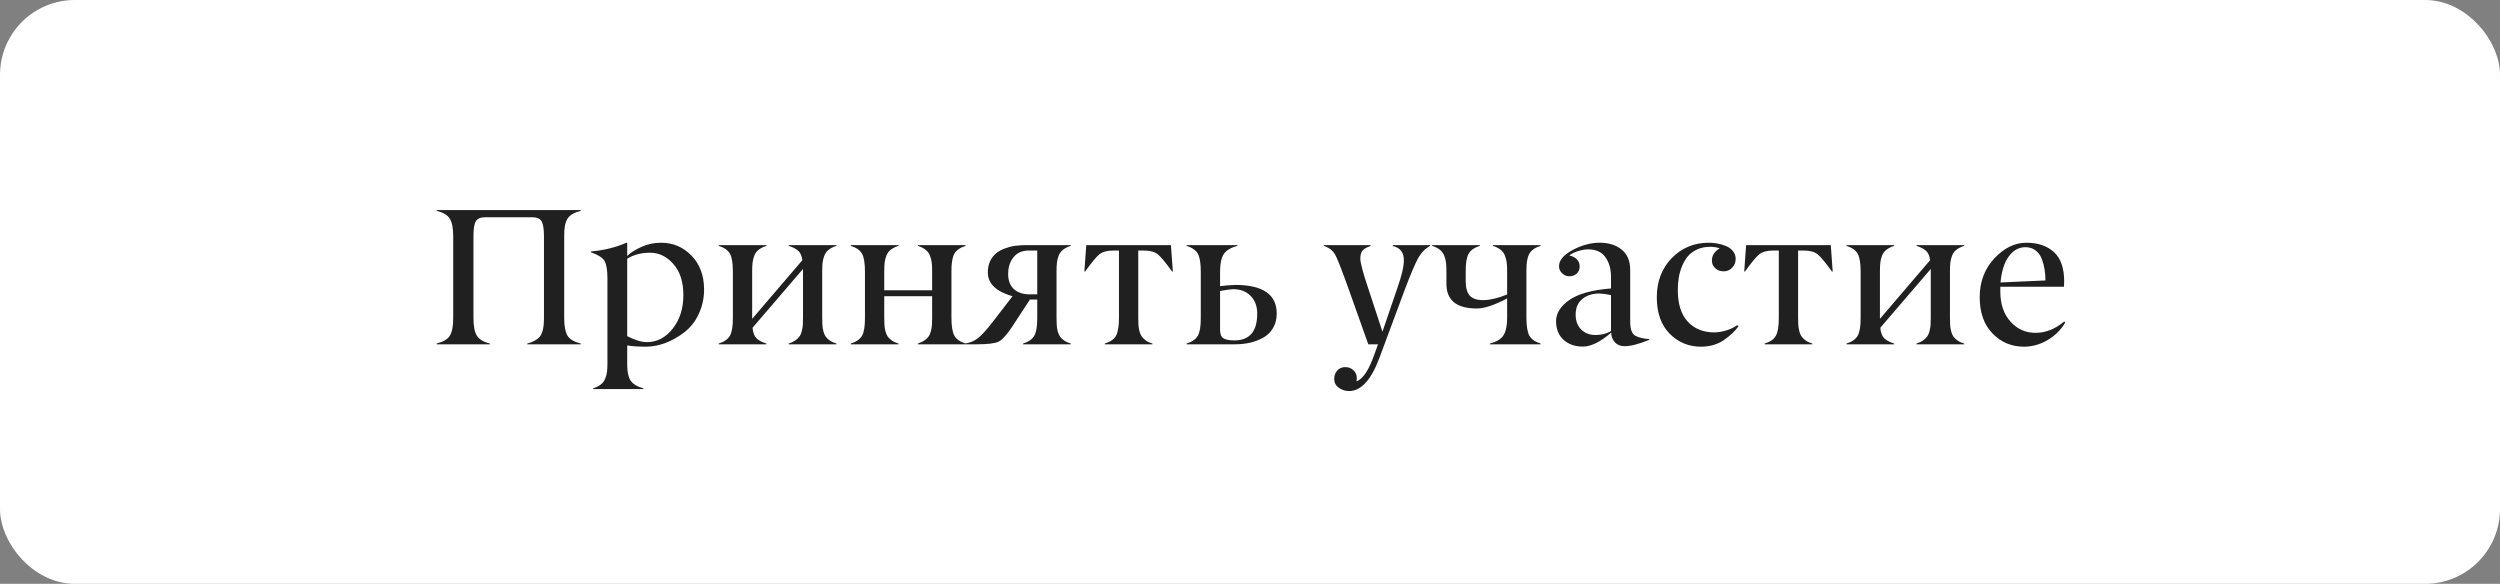
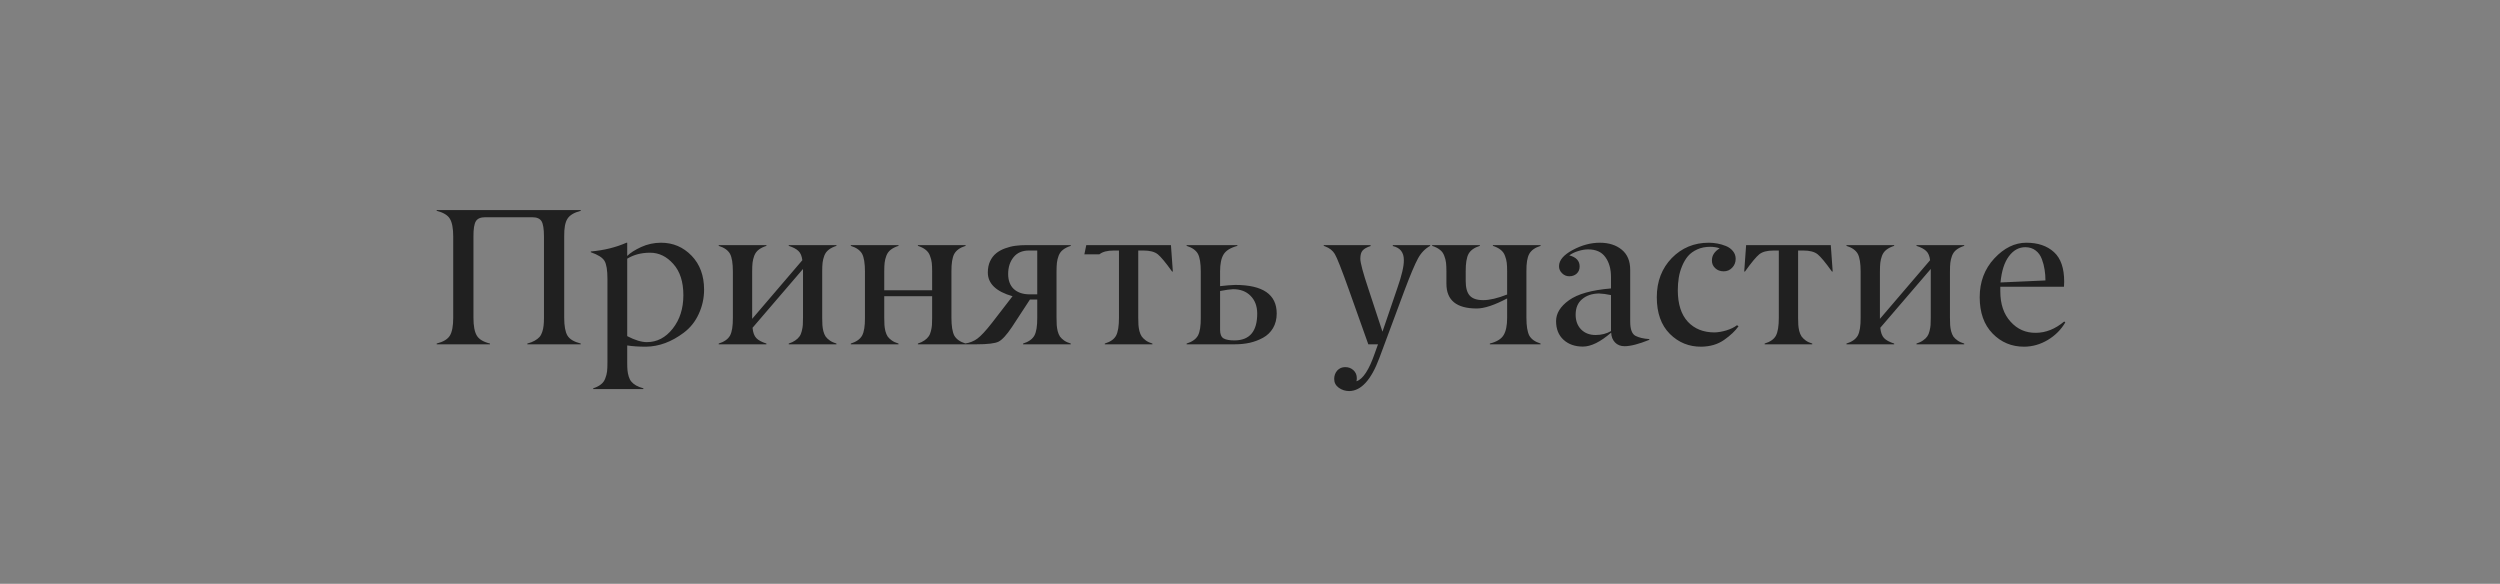
<svg xmlns="http://www.w3.org/2000/svg" width="167" height="39" viewBox="0 0 167 39" fill="none">
  <rect x="0" y="0" width="167" height="39" fill="#808080" stroke="none" />
-   <rect x="0.5" y="0.5" width="166" height="38" rx="4.5" fill="white" stroke="white" />
-   <path d="M38.794 22.949V23H35.226V22.949C35.421 22.898 35.584 22.835 35.715 22.759C35.85 22.683 35.958 22.6 36.039 22.511C36.119 22.418 36.18 22.304 36.223 22.169C36.269 22.029 36.299 21.889 36.312 21.75C36.328 21.61 36.337 21.436 36.337 21.229V15.795C36.337 15.296 36.282 14.955 36.172 14.773C36.062 14.6 35.861 14.513 35.569 14.513H32.395C32.099 14.513 31.896 14.602 31.786 14.78C31.676 14.966 31.623 15.305 31.627 15.795V21.229C31.627 21.771 31.701 22.166 31.849 22.416C31.993 22.662 32.287 22.839 32.731 22.949V23H29.17V22.949C29.615 22.835 29.909 22.657 30.053 22.416C30.201 22.171 30.275 21.775 30.275 21.229V15.795C30.275 15.254 30.201 14.86 30.053 14.615C29.909 14.373 29.615 14.196 29.17 14.082V14.031H38.794V14.082C38.353 14.196 38.057 14.373 37.905 14.615C37.752 14.852 37.681 15.245 37.689 15.795V21.229C37.689 21.775 37.761 22.171 37.905 22.416C38.049 22.657 38.345 22.835 38.794 22.949ZM43.211 22.854C43.889 22.854 44.464 22.553 44.938 21.953C45.412 21.352 45.649 20.607 45.649 19.718C45.649 18.825 45.425 18.129 44.976 17.63C44.532 17.131 44.016 16.881 43.427 16.881C42.839 16.881 42.329 17.014 41.898 17.281V22.454C42.41 22.721 42.847 22.854 43.211 22.854ZM42.977 25.939V25.99H39.625V25.939C39.837 25.871 40.008 25.785 40.139 25.679C40.275 25.577 40.372 25.444 40.431 25.279C40.495 25.118 40.535 24.961 40.552 24.809C40.569 24.661 40.577 24.466 40.577 24.225V18.62C40.577 18.045 40.512 17.647 40.38 17.427C40.249 17.207 39.944 17.014 39.466 16.849V16.798C40.342 16.722 41.136 16.527 41.847 16.214H41.898V17.097C42.105 16.889 42.416 16.69 42.831 16.5C43.245 16.31 43.69 16.214 44.164 16.214C44.959 16.214 45.636 16.502 46.195 17.078C46.753 17.653 47.033 18.411 47.033 19.35C47.033 19.917 46.914 20.457 46.677 20.969C46.444 21.481 46.11 21.9 45.674 22.226C44.858 22.839 44.016 23.15 43.148 23.159C42.657 23.159 42.24 23.131 41.898 23.076V24.225C41.898 24.433 41.904 24.604 41.916 24.739C41.929 24.875 41.957 25.012 41.999 25.152C42.041 25.291 42.101 25.406 42.177 25.495C42.253 25.588 42.357 25.672 42.488 25.748C42.623 25.825 42.786 25.888 42.977 25.939ZM55.875 22.949V23H52.688V22.949C52.862 22.894 53.008 22.824 53.127 22.74C53.249 22.655 53.342 22.566 53.406 22.473C53.474 22.38 53.524 22.262 53.558 22.118C53.596 21.97 53.62 21.834 53.628 21.711C53.636 21.584 53.641 21.424 53.641 21.229V17.966L50.27 21.895C50.3 22.209 50.382 22.437 50.518 22.581C50.653 22.725 50.879 22.848 51.197 22.949V23H48.01V22.949C48.378 22.835 48.63 22.657 48.766 22.416C48.897 22.175 48.96 21.779 48.956 21.229V18.138C48.956 17.592 48.893 17.198 48.766 16.957C48.63 16.716 48.378 16.538 48.01 16.424V16.373H51.197V16.424C50.985 16.491 50.812 16.578 50.676 16.684C50.545 16.786 50.448 16.919 50.384 17.084C50.325 17.245 50.287 17.401 50.27 17.554C50.253 17.702 50.245 17.896 50.245 18.138V21.299L53.596 17.382C53.562 17.103 53.476 16.898 53.336 16.767C53.196 16.631 52.98 16.517 52.688 16.424V16.373H55.875V16.424C55.663 16.491 55.49 16.578 55.355 16.684C55.223 16.786 55.126 16.919 55.062 17.084C55.003 17.245 54.965 17.401 54.948 17.554C54.931 17.702 54.923 17.896 54.923 18.138V21.229C54.923 21.424 54.927 21.584 54.936 21.711C54.944 21.834 54.965 21.97 54.999 22.118C55.037 22.262 55.088 22.382 55.151 22.48C55.219 22.573 55.312 22.662 55.431 22.746C55.553 22.831 55.702 22.898 55.875 22.949ZM64.501 22.949V23H61.315V22.949C61.488 22.894 61.634 22.824 61.753 22.74C61.876 22.655 61.969 22.566 62.032 22.473C62.1 22.38 62.151 22.262 62.185 22.118C62.223 21.97 62.246 21.834 62.254 21.711C62.263 21.584 62.267 21.424 62.267 21.229V19.788H59.068V21.229C59.068 21.424 59.072 21.584 59.081 21.711C59.089 21.834 59.11 21.97 59.144 22.118C59.182 22.262 59.233 22.382 59.296 22.48C59.364 22.573 59.457 22.662 59.576 22.746C59.698 22.831 59.846 22.898 60.02 22.949V23H56.834V22.949C57.202 22.835 57.453 22.657 57.589 22.416C57.72 22.175 57.783 21.779 57.779 21.229V18.138C57.779 17.592 57.716 17.198 57.589 16.957C57.453 16.716 57.202 16.538 56.834 16.424V16.373H60.02V16.424C59.808 16.491 59.635 16.578 59.499 16.684C59.368 16.786 59.271 16.919 59.208 17.084C59.148 17.245 59.11 17.401 59.093 17.554C59.076 17.702 59.068 17.896 59.068 18.138V19.388H62.267V18.138C62.267 17.896 62.259 17.702 62.242 17.554C62.225 17.401 62.185 17.245 62.121 17.084C62.062 16.919 61.965 16.786 61.829 16.684C61.698 16.578 61.526 16.491 61.315 16.424V16.373H64.501V16.424C64.133 16.538 63.882 16.716 63.746 16.957C63.615 17.198 63.551 17.592 63.556 18.138V21.229C63.556 21.771 63.619 22.166 63.746 22.416C63.882 22.657 64.133 22.835 64.501 22.949ZM68.729 19.661H69.288V16.735H68.729C68.289 16.735 67.948 16.883 67.707 17.179C67.466 17.475 67.345 17.85 67.345 18.303C67.345 18.73 67.468 19.062 67.713 19.299C67.963 19.532 68.302 19.653 68.729 19.661ZM71.528 22.949V23H68.342V22.949C68.71 22.835 68.962 22.657 69.097 22.416C69.228 22.175 69.292 21.779 69.288 21.229V20.01H68.799L67.599 21.845C67.244 22.374 66.945 22.7 66.704 22.822C66.467 22.941 65.972 23 65.219 23H64.457V22.949C64.774 22.903 65.052 22.793 65.289 22.619C65.53 22.441 65.853 22.092 66.26 21.572L67.637 19.788C66.537 19.475 65.987 18.946 65.987 18.201C65.987 17.913 66.038 17.662 66.139 17.446C66.245 17.226 66.38 17.05 66.545 16.919C66.71 16.784 66.909 16.674 67.142 16.589C67.375 16.504 67.606 16.447 67.834 16.418C68.067 16.388 68.314 16.373 68.577 16.373H71.528V16.424C71.317 16.491 71.143 16.578 71.008 16.684C70.877 16.786 70.779 16.919 70.716 17.084C70.657 17.245 70.618 17.401 70.602 17.554C70.585 17.702 70.576 17.896 70.576 18.138V21.229C70.576 21.424 70.58 21.584 70.589 21.711C70.597 21.834 70.618 21.97 70.652 22.118C70.69 22.262 70.741 22.382 70.805 22.48C70.872 22.573 70.966 22.662 71.084 22.746C71.207 22.831 71.355 22.898 71.528 22.949ZM76.981 22.949V23H73.801V22.949C74.177 22.835 74.429 22.657 74.556 22.416C74.683 22.175 74.747 21.779 74.747 21.229V16.735H74.397C73.966 16.735 73.646 16.82 73.439 16.989C73.227 17.162 72.91 17.545 72.487 18.138H72.436L72.563 16.373H78.219L78.346 18.138H78.295C77.872 17.545 77.554 17.162 77.343 16.989C77.135 16.82 76.816 16.735 76.384 16.735H76.035V21.229C76.035 21.419 76.039 21.578 76.048 21.705C76.056 21.828 76.078 21.963 76.111 22.111C76.149 22.255 76.2 22.376 76.264 22.473C76.331 22.566 76.424 22.657 76.543 22.746C76.662 22.831 76.808 22.898 76.981 22.949ZM82.478 23H79.266V22.949C79.634 22.835 79.886 22.657 80.022 22.416C80.153 22.175 80.216 21.779 80.212 21.229V18.138C80.212 17.592 80.148 17.198 80.022 16.957C79.886 16.716 79.634 16.538 79.266 16.424V16.373H82.656V16.424C82.199 16.547 81.892 16.737 81.735 16.995C81.579 17.249 81.501 17.63 81.501 18.138V19.115C81.881 19.069 82.22 19.041 82.516 19.033C84.361 19.033 85.284 19.67 85.284 20.943C85.284 21.316 85.201 21.642 85.036 21.921C84.871 22.196 84.649 22.41 84.37 22.562C84.095 22.714 83.798 22.826 83.481 22.898C83.168 22.966 82.834 23 82.478 23ZM81.501 19.439V22.035C81.501 22.323 81.579 22.513 81.735 22.606C81.896 22.695 82.135 22.74 82.453 22.74C83.481 22.74 83.991 22.133 83.982 20.918C83.974 20.431 83.824 20.044 83.532 19.756C83.244 19.464 82.857 19.318 82.37 19.318C82.163 19.327 81.873 19.367 81.501 19.439ZM88.426 16.424V16.373H91.555V16.436C91.301 16.517 91.124 16.616 91.022 16.735C90.92 16.849 90.87 17.033 90.87 17.287C90.87 17.549 91.047 18.214 91.403 19.28L92.349 22.156L93.339 19.255C93.639 18.4 93.785 17.772 93.777 17.37C93.777 16.858 93.531 16.547 93.04 16.436V16.373H95.535V16.424C95.197 16.61 94.926 16.889 94.723 17.262C94.511 17.651 94.209 18.368 93.815 19.414L92.139 23.92C91.593 25.38 90.922 26.115 90.127 26.123C89.869 26.123 89.636 26.049 89.429 25.901C89.226 25.753 89.124 25.556 89.124 25.311C89.124 25.095 89.192 24.909 89.327 24.752C89.467 24.6 89.644 24.523 89.86 24.523C90.076 24.523 90.258 24.591 90.406 24.727C90.559 24.866 90.635 25.044 90.635 25.26C90.635 25.349 90.626 25.419 90.609 25.469C91.045 25.334 91.456 24.705 91.841 23.584L92.05 23H91.403L90.127 19.414C89.628 18.013 89.306 17.196 89.162 16.963C89.022 16.735 88.811 16.568 88.527 16.462C88.506 16.458 88.472 16.445 88.426 16.424ZM102.911 22.949V23H99.522V22.949C99.983 22.831 100.29 22.642 100.442 22.384C100.598 22.126 100.677 21.741 100.677 21.229V19.934C99.83 20.383 99.153 20.607 98.645 20.607C97.296 20.607 96.621 20.057 96.621 18.956V18.138C96.621 17.896 96.612 17.702 96.595 17.554C96.578 17.401 96.538 17.245 96.475 17.084C96.415 16.919 96.318 16.786 96.183 16.684C96.051 16.578 95.88 16.491 95.668 16.424V16.373H98.855V16.424C98.487 16.538 98.235 16.716 98.1 16.957C97.968 17.198 97.905 17.592 97.909 18.138V18.773C97.909 19.225 98 19.551 98.182 19.75C98.368 19.953 98.671 20.053 99.09 20.048C99.509 20.048 100.038 19.924 100.677 19.674V18.138C100.677 17.896 100.668 17.702 100.651 17.554C100.634 17.401 100.594 17.245 100.531 17.084C100.472 16.919 100.374 16.786 100.239 16.684C100.108 16.578 99.936 16.491 99.725 16.424V16.373H102.911V16.424C102.543 16.538 102.291 16.716 102.156 16.957C102.02 17.198 101.957 17.592 101.965 18.138V21.229C101.965 21.771 102.029 22.166 102.156 22.416C102.291 22.657 102.543 22.835 102.911 22.949ZM107.615 22.118V19.712C107.314 19.648 107.046 19.613 106.809 19.604C106.347 19.613 105.973 19.739 105.685 19.985C105.397 20.226 105.253 20.571 105.253 21.02C105.253 21.426 105.374 21.754 105.615 22.003C105.861 22.253 106.184 22.378 106.586 22.378C106.972 22.378 107.314 22.291 107.615 22.118ZM103.946 21.451C103.946 20.931 104.234 20.465 104.809 20.055C105.393 19.636 106.328 19.373 107.615 19.268V18.512C107.615 17.966 107.49 17.522 107.24 17.179C106.995 16.832 106.61 16.659 106.085 16.659C105.878 16.659 105.655 16.697 105.418 16.773C105.181 16.845 104.985 16.94 104.828 17.059C105.289 17.177 105.52 17.425 105.52 17.801C105.52 17.996 105.454 18.155 105.323 18.277C105.192 18.396 105.027 18.455 104.828 18.455C104.638 18.455 104.475 18.385 104.339 18.246C104.204 18.11 104.138 17.954 104.143 17.776C104.143 17.387 104.445 17.029 105.05 16.703C105.655 16.377 106.261 16.214 106.866 16.214C107.467 16.214 107.955 16.369 108.332 16.678C108.709 16.987 108.897 17.435 108.897 18.023V21.477C108.897 21.993 109.015 22.312 109.252 22.435C109.481 22.553 109.788 22.625 110.173 22.651V22.702C109.47 22.985 108.92 23.127 108.522 23.127C108.256 23.127 108.042 23.042 107.881 22.873C107.721 22.704 107.636 22.486 107.627 22.219C106.908 22.841 106.278 23.152 105.736 23.152C105.207 23.152 104.775 23 104.441 22.695C104.111 22.391 103.946 21.976 103.946 21.451ZM113.651 23.159C112.826 23.167 112.124 22.881 111.544 22.302C110.964 21.722 110.674 20.905 110.674 19.852C110.674 18.798 111.009 17.926 111.677 17.236C112.346 16.555 113.169 16.214 114.146 16.214C114.333 16.214 114.521 16.231 114.711 16.265C114.902 16.299 115.092 16.354 115.283 16.43C115.477 16.506 115.636 16.621 115.759 16.773C115.882 16.921 115.943 17.095 115.943 17.294C115.943 17.522 115.865 17.719 115.708 17.884C115.556 18.045 115.367 18.125 115.143 18.125C114.915 18.125 114.726 18.055 114.578 17.916C114.426 17.776 114.352 17.602 114.356 17.395C114.356 17.065 114.529 16.796 114.876 16.589C114.69 16.521 114.477 16.487 114.235 16.487C113.918 16.487 113.632 16.544 113.378 16.659C113.125 16.773 112.917 16.923 112.756 17.109C112.6 17.296 112.469 17.518 112.363 17.776C112.257 18.03 112.183 18.29 112.141 18.557C112.098 18.823 112.077 19.105 112.077 19.401C112.081 20.315 112.304 21.011 112.744 21.489C113.188 21.967 113.787 22.206 114.54 22.206C114.79 22.198 115.054 22.151 115.333 22.067C115.617 21.978 115.85 21.864 116.032 21.724L116.133 21.794C115.917 22.103 115.596 22.408 115.168 22.708C114.75 23 114.244 23.15 113.651 23.159ZM121.059 22.949V23H117.879V22.949C118.256 22.835 118.507 22.657 118.634 22.416C118.761 22.175 118.825 21.779 118.825 21.229V16.735H118.476C118.044 16.735 117.724 16.82 117.517 16.989C117.306 17.162 116.988 17.545 116.565 18.138H116.514L116.641 16.373H122.297L122.424 18.138H122.373C121.95 17.545 121.632 17.162 121.421 16.989C121.214 16.82 120.894 16.735 120.462 16.735H120.113V21.229C120.113 21.419 120.118 21.578 120.126 21.705C120.134 21.828 120.156 21.963 120.189 22.111C120.228 22.255 120.278 22.376 120.342 22.473C120.41 22.566 120.503 22.657 120.621 22.746C120.74 22.831 120.886 22.898 121.059 22.949ZM131.209 22.949V23H128.022V22.949C128.196 22.894 128.342 22.824 128.46 22.74C128.583 22.655 128.676 22.566 128.74 22.473C128.807 22.38 128.858 22.262 128.892 22.118C128.93 21.97 128.953 21.834 128.962 21.711C128.97 21.584 128.975 21.424 128.975 21.229V17.966L125.604 21.895C125.634 22.209 125.716 22.437 125.852 22.581C125.987 22.725 126.213 22.848 126.531 22.949V23H123.344V22.949C123.712 22.835 123.964 22.657 124.1 22.416C124.231 22.175 124.294 21.779 124.29 21.229V18.138C124.29 17.592 124.227 17.198 124.1 16.957C123.964 16.716 123.712 16.538 123.344 16.424V16.373H126.531V16.424C126.319 16.491 126.146 16.578 126.01 16.684C125.879 16.786 125.782 16.919 125.718 17.084C125.659 17.245 125.621 17.401 125.604 17.554C125.587 17.702 125.579 17.896 125.579 18.138V21.299L128.93 17.382C128.896 17.103 128.81 16.898 128.67 16.767C128.53 16.631 128.314 16.517 128.022 16.424V16.373H131.209V16.424C130.997 16.491 130.824 16.578 130.688 16.684C130.557 16.786 130.46 16.919 130.396 17.084C130.337 17.245 130.299 17.401 130.282 17.554C130.265 17.702 130.257 17.896 130.257 18.138V21.229C130.257 21.424 130.261 21.584 130.27 21.711C130.278 21.834 130.299 21.97 130.333 22.118C130.371 22.262 130.422 22.382 130.485 22.48C130.553 22.573 130.646 22.662 130.765 22.746C130.887 22.831 131.035 22.898 131.209 22.949ZM135.291 16.513C134.859 16.513 134.493 16.716 134.192 17.122C133.892 17.524 133.706 18.106 133.634 18.868L136.636 18.734C136.636 18.48 136.617 18.239 136.579 18.011C136.545 17.778 136.484 17.543 136.395 17.306C136.306 17.065 136.167 16.872 135.976 16.729C135.79 16.585 135.561 16.513 135.291 16.513ZM133.101 22.276C132.529 21.688 132.244 20.88 132.244 19.852C132.244 18.828 132.569 17.964 133.221 17.262C133.873 16.564 134.586 16.214 135.36 16.214C136.135 16.214 136.75 16.424 137.208 16.843C137.665 17.262 137.891 17.924 137.887 18.83C137.887 18.91 137.882 19.018 137.874 19.153H133.621V19.464C133.621 20.315 133.85 20.99 134.307 21.489C134.759 21.993 135.32 22.24 135.989 22.232C136.653 22.232 137.286 21.98 137.887 21.477L137.963 21.534C137.684 22.016 137.294 22.408 136.795 22.708C136.3 23.004 135.775 23.154 135.221 23.159C134.383 23.163 133.676 22.869 133.101 22.276Z" fill="#202020" />
+   <path d="M38.794 22.949V23H35.226V22.949C35.421 22.898 35.584 22.835 35.715 22.759C35.85 22.683 35.958 22.6 36.039 22.511C36.119 22.418 36.18 22.304 36.223 22.169C36.269 22.029 36.299 21.889 36.312 21.75C36.328 21.61 36.337 21.436 36.337 21.229V15.795C36.337 15.296 36.282 14.955 36.172 14.773C36.062 14.6 35.861 14.513 35.569 14.513H32.395C32.099 14.513 31.896 14.602 31.786 14.78C31.676 14.966 31.623 15.305 31.627 15.795V21.229C31.627 21.771 31.701 22.166 31.849 22.416C31.993 22.662 32.287 22.839 32.731 22.949V23H29.17V22.949C29.615 22.835 29.909 22.657 30.053 22.416C30.201 22.171 30.275 21.775 30.275 21.229V15.795C30.275 15.254 30.201 14.86 30.053 14.615C29.909 14.373 29.615 14.196 29.17 14.082V14.031H38.794V14.082C38.353 14.196 38.057 14.373 37.905 14.615C37.752 14.852 37.681 15.245 37.689 15.795V21.229C37.689 21.775 37.761 22.171 37.905 22.416C38.049 22.657 38.345 22.835 38.794 22.949ZM43.211 22.854C43.889 22.854 44.464 22.553 44.938 21.953C45.412 21.352 45.649 20.607 45.649 19.718C45.649 18.825 45.425 18.129 44.976 17.63C44.532 17.131 44.016 16.881 43.427 16.881C42.839 16.881 42.329 17.014 41.898 17.281V22.454C42.41 22.721 42.847 22.854 43.211 22.854ZM42.977 25.939V25.99H39.625V25.939C39.837 25.871 40.008 25.785 40.139 25.679C40.275 25.577 40.372 25.444 40.431 25.279C40.495 25.118 40.535 24.961 40.552 24.809C40.569 24.661 40.577 24.466 40.577 24.225V18.62C40.577 18.045 40.512 17.647 40.38 17.427C40.249 17.207 39.944 17.014 39.466 16.849V16.798C40.342 16.722 41.136 16.527 41.847 16.214H41.898V17.097C42.105 16.889 42.416 16.69 42.831 16.5C43.245 16.31 43.69 16.214 44.164 16.214C44.959 16.214 45.636 16.502 46.195 17.078C46.753 17.653 47.033 18.411 47.033 19.35C47.033 19.917 46.914 20.457 46.677 20.969C46.444 21.481 46.11 21.9 45.674 22.226C44.858 22.839 44.016 23.15 43.148 23.159C42.657 23.159 42.24 23.131 41.898 23.076V24.225C41.898 24.433 41.904 24.604 41.916 24.739C41.929 24.875 41.957 25.012 41.999 25.152C42.041 25.291 42.101 25.406 42.177 25.495C42.253 25.588 42.357 25.672 42.488 25.748C42.623 25.825 42.786 25.888 42.977 25.939ZM55.875 22.949V23H52.688V22.949C52.862 22.894 53.008 22.824 53.127 22.74C53.249 22.655 53.342 22.566 53.406 22.473C53.474 22.38 53.524 22.262 53.558 22.118C53.596 21.97 53.62 21.834 53.628 21.711C53.636 21.584 53.641 21.424 53.641 21.229V17.966L50.27 21.895C50.3 22.209 50.382 22.437 50.518 22.581C50.653 22.725 50.879 22.848 51.197 22.949V23H48.01V22.949C48.378 22.835 48.63 22.657 48.766 22.416C48.897 22.175 48.96 21.779 48.956 21.229V18.138C48.956 17.592 48.893 17.198 48.766 16.957C48.63 16.716 48.378 16.538 48.01 16.424V16.373H51.197V16.424C50.985 16.491 50.812 16.578 50.676 16.684C50.545 16.786 50.448 16.919 50.384 17.084C50.325 17.245 50.287 17.401 50.27 17.554C50.253 17.702 50.245 17.896 50.245 18.138V21.299L53.596 17.382C53.562 17.103 53.476 16.898 53.336 16.767C53.196 16.631 52.98 16.517 52.688 16.424V16.373H55.875V16.424C55.663 16.491 55.49 16.578 55.355 16.684C55.223 16.786 55.126 16.919 55.062 17.084C55.003 17.245 54.965 17.401 54.948 17.554C54.931 17.702 54.923 17.896 54.923 18.138V21.229C54.923 21.424 54.927 21.584 54.936 21.711C54.944 21.834 54.965 21.97 54.999 22.118C55.037 22.262 55.088 22.382 55.151 22.48C55.219 22.573 55.312 22.662 55.431 22.746C55.553 22.831 55.702 22.898 55.875 22.949ZM64.501 22.949V23H61.315V22.949C61.488 22.894 61.634 22.824 61.753 22.74C61.876 22.655 61.969 22.566 62.032 22.473C62.1 22.38 62.151 22.262 62.185 22.118C62.223 21.97 62.246 21.834 62.254 21.711C62.263 21.584 62.267 21.424 62.267 21.229V19.788H59.068V21.229C59.068 21.424 59.072 21.584 59.081 21.711C59.089 21.834 59.11 21.97 59.144 22.118C59.182 22.262 59.233 22.382 59.296 22.48C59.364 22.573 59.457 22.662 59.576 22.746C59.698 22.831 59.846 22.898 60.02 22.949V23H56.834V22.949C57.202 22.835 57.453 22.657 57.589 22.416C57.72 22.175 57.783 21.779 57.779 21.229V18.138C57.779 17.592 57.716 17.198 57.589 16.957C57.453 16.716 57.202 16.538 56.834 16.424V16.373H60.02V16.424C59.808 16.491 59.635 16.578 59.499 16.684C59.368 16.786 59.271 16.919 59.208 17.084C59.148 17.245 59.11 17.401 59.093 17.554C59.076 17.702 59.068 17.896 59.068 18.138V19.388H62.267V18.138C62.267 17.896 62.259 17.702 62.242 17.554C62.225 17.401 62.185 17.245 62.121 17.084C62.062 16.919 61.965 16.786 61.829 16.684C61.698 16.578 61.526 16.491 61.315 16.424V16.373H64.501V16.424C64.133 16.538 63.882 16.716 63.746 16.957C63.615 17.198 63.551 17.592 63.556 18.138V21.229C63.556 21.771 63.619 22.166 63.746 22.416C63.882 22.657 64.133 22.835 64.501 22.949ZM68.729 19.661H69.288V16.735H68.729C68.289 16.735 67.948 16.883 67.707 17.179C67.466 17.475 67.345 17.85 67.345 18.303C67.345 18.73 67.468 19.062 67.713 19.299C67.963 19.532 68.302 19.653 68.729 19.661ZM71.528 22.949V23H68.342V22.949C68.71 22.835 68.962 22.657 69.097 22.416C69.228 22.175 69.292 21.779 69.288 21.229V20.01H68.799L67.599 21.845C67.244 22.374 66.945 22.7 66.704 22.822C66.467 22.941 65.972 23 65.219 23H64.457V22.949C64.774 22.903 65.052 22.793 65.289 22.619C65.53 22.441 65.853 22.092 66.26 21.572L67.637 19.788C66.537 19.475 65.987 18.946 65.987 18.201C65.987 17.913 66.038 17.662 66.139 17.446C66.245 17.226 66.38 17.05 66.545 16.919C66.71 16.784 66.909 16.674 67.142 16.589C67.375 16.504 67.606 16.447 67.834 16.418C68.067 16.388 68.314 16.373 68.577 16.373H71.528V16.424C71.317 16.491 71.143 16.578 71.008 16.684C70.877 16.786 70.779 16.919 70.716 17.084C70.657 17.245 70.618 17.401 70.602 17.554C70.585 17.702 70.576 17.896 70.576 18.138V21.229C70.576 21.424 70.58 21.584 70.589 21.711C70.597 21.834 70.618 21.97 70.652 22.118C70.69 22.262 70.741 22.382 70.805 22.48C70.872 22.573 70.966 22.662 71.084 22.746C71.207 22.831 71.355 22.898 71.528 22.949ZM76.981 22.949V23H73.801V22.949C74.177 22.835 74.429 22.657 74.556 22.416C74.683 22.175 74.747 21.779 74.747 21.229V16.735H74.397C73.966 16.735 73.646 16.82 73.439 16.989H72.436L72.563 16.373H78.219L78.346 18.138H78.295C77.872 17.545 77.554 17.162 77.343 16.989C77.135 16.82 76.816 16.735 76.384 16.735H76.035V21.229C76.035 21.419 76.039 21.578 76.048 21.705C76.056 21.828 76.078 21.963 76.111 22.111C76.149 22.255 76.2 22.376 76.264 22.473C76.331 22.566 76.424 22.657 76.543 22.746C76.662 22.831 76.808 22.898 76.981 22.949ZM82.478 23H79.266V22.949C79.634 22.835 79.886 22.657 80.022 22.416C80.153 22.175 80.216 21.779 80.212 21.229V18.138C80.212 17.592 80.148 17.198 80.022 16.957C79.886 16.716 79.634 16.538 79.266 16.424V16.373H82.656V16.424C82.199 16.547 81.892 16.737 81.735 16.995C81.579 17.249 81.501 17.63 81.501 18.138V19.115C81.881 19.069 82.22 19.041 82.516 19.033C84.361 19.033 85.284 19.67 85.284 20.943C85.284 21.316 85.201 21.642 85.036 21.921C84.871 22.196 84.649 22.41 84.37 22.562C84.095 22.714 83.798 22.826 83.481 22.898C83.168 22.966 82.834 23 82.478 23ZM81.501 19.439V22.035C81.501 22.323 81.579 22.513 81.735 22.606C81.896 22.695 82.135 22.74 82.453 22.74C83.481 22.74 83.991 22.133 83.982 20.918C83.974 20.431 83.824 20.044 83.532 19.756C83.244 19.464 82.857 19.318 82.37 19.318C82.163 19.327 81.873 19.367 81.501 19.439ZM88.426 16.424V16.373H91.555V16.436C91.301 16.517 91.124 16.616 91.022 16.735C90.92 16.849 90.87 17.033 90.87 17.287C90.87 17.549 91.047 18.214 91.403 19.28L92.349 22.156L93.339 19.255C93.639 18.4 93.785 17.772 93.777 17.37C93.777 16.858 93.531 16.547 93.04 16.436V16.373H95.535V16.424C95.197 16.61 94.926 16.889 94.723 17.262C94.511 17.651 94.209 18.368 93.815 19.414L92.139 23.92C91.593 25.38 90.922 26.115 90.127 26.123C89.869 26.123 89.636 26.049 89.429 25.901C89.226 25.753 89.124 25.556 89.124 25.311C89.124 25.095 89.192 24.909 89.327 24.752C89.467 24.6 89.644 24.523 89.86 24.523C90.076 24.523 90.258 24.591 90.406 24.727C90.559 24.866 90.635 25.044 90.635 25.26C90.635 25.349 90.626 25.419 90.609 25.469C91.045 25.334 91.456 24.705 91.841 23.584L92.05 23H91.403L90.127 19.414C89.628 18.013 89.306 17.196 89.162 16.963C89.022 16.735 88.811 16.568 88.527 16.462C88.506 16.458 88.472 16.445 88.426 16.424ZM102.911 22.949V23H99.522V22.949C99.983 22.831 100.29 22.642 100.442 22.384C100.598 22.126 100.677 21.741 100.677 21.229V19.934C99.83 20.383 99.153 20.607 98.645 20.607C97.296 20.607 96.621 20.057 96.621 18.956V18.138C96.621 17.896 96.612 17.702 96.595 17.554C96.578 17.401 96.538 17.245 96.475 17.084C96.415 16.919 96.318 16.786 96.183 16.684C96.051 16.578 95.88 16.491 95.668 16.424V16.373H98.855V16.424C98.487 16.538 98.235 16.716 98.1 16.957C97.968 17.198 97.905 17.592 97.909 18.138V18.773C97.909 19.225 98 19.551 98.182 19.75C98.368 19.953 98.671 20.053 99.09 20.048C99.509 20.048 100.038 19.924 100.677 19.674V18.138C100.677 17.896 100.668 17.702 100.651 17.554C100.634 17.401 100.594 17.245 100.531 17.084C100.472 16.919 100.374 16.786 100.239 16.684C100.108 16.578 99.936 16.491 99.725 16.424V16.373H102.911V16.424C102.543 16.538 102.291 16.716 102.156 16.957C102.02 17.198 101.957 17.592 101.965 18.138V21.229C101.965 21.771 102.029 22.166 102.156 22.416C102.291 22.657 102.543 22.835 102.911 22.949ZM107.615 22.118V19.712C107.314 19.648 107.046 19.613 106.809 19.604C106.347 19.613 105.973 19.739 105.685 19.985C105.397 20.226 105.253 20.571 105.253 21.02C105.253 21.426 105.374 21.754 105.615 22.003C105.861 22.253 106.184 22.378 106.586 22.378C106.972 22.378 107.314 22.291 107.615 22.118ZM103.946 21.451C103.946 20.931 104.234 20.465 104.809 20.055C105.393 19.636 106.328 19.373 107.615 19.268V18.512C107.615 17.966 107.49 17.522 107.24 17.179C106.995 16.832 106.61 16.659 106.085 16.659C105.878 16.659 105.655 16.697 105.418 16.773C105.181 16.845 104.985 16.94 104.828 17.059C105.289 17.177 105.52 17.425 105.52 17.801C105.52 17.996 105.454 18.155 105.323 18.277C105.192 18.396 105.027 18.455 104.828 18.455C104.638 18.455 104.475 18.385 104.339 18.246C104.204 18.11 104.138 17.954 104.143 17.776C104.143 17.387 104.445 17.029 105.05 16.703C105.655 16.377 106.261 16.214 106.866 16.214C107.467 16.214 107.955 16.369 108.332 16.678C108.709 16.987 108.897 17.435 108.897 18.023V21.477C108.897 21.993 109.015 22.312 109.252 22.435C109.481 22.553 109.788 22.625 110.173 22.651V22.702C109.47 22.985 108.92 23.127 108.522 23.127C108.256 23.127 108.042 23.042 107.881 22.873C107.721 22.704 107.636 22.486 107.627 22.219C106.908 22.841 106.278 23.152 105.736 23.152C105.207 23.152 104.775 23 104.441 22.695C104.111 22.391 103.946 21.976 103.946 21.451ZM113.651 23.159C112.826 23.167 112.124 22.881 111.544 22.302C110.964 21.722 110.674 20.905 110.674 19.852C110.674 18.798 111.009 17.926 111.677 17.236C112.346 16.555 113.169 16.214 114.146 16.214C114.333 16.214 114.521 16.231 114.711 16.265C114.902 16.299 115.092 16.354 115.283 16.43C115.477 16.506 115.636 16.621 115.759 16.773C115.882 16.921 115.943 17.095 115.943 17.294C115.943 17.522 115.865 17.719 115.708 17.884C115.556 18.045 115.367 18.125 115.143 18.125C114.915 18.125 114.726 18.055 114.578 17.916C114.426 17.776 114.352 17.602 114.356 17.395C114.356 17.065 114.529 16.796 114.876 16.589C114.69 16.521 114.477 16.487 114.235 16.487C113.918 16.487 113.632 16.544 113.378 16.659C113.125 16.773 112.917 16.923 112.756 17.109C112.6 17.296 112.469 17.518 112.363 17.776C112.257 18.03 112.183 18.29 112.141 18.557C112.098 18.823 112.077 19.105 112.077 19.401C112.081 20.315 112.304 21.011 112.744 21.489C113.188 21.967 113.787 22.206 114.54 22.206C114.79 22.198 115.054 22.151 115.333 22.067C115.617 21.978 115.85 21.864 116.032 21.724L116.133 21.794C115.917 22.103 115.596 22.408 115.168 22.708C114.75 23 114.244 23.15 113.651 23.159ZM121.059 22.949V23H117.879V22.949C118.256 22.835 118.507 22.657 118.634 22.416C118.761 22.175 118.825 21.779 118.825 21.229V16.735H118.476C118.044 16.735 117.724 16.82 117.517 16.989C117.306 17.162 116.988 17.545 116.565 18.138H116.514L116.641 16.373H122.297L122.424 18.138H122.373C121.95 17.545 121.632 17.162 121.421 16.989C121.214 16.82 120.894 16.735 120.462 16.735H120.113V21.229C120.113 21.419 120.118 21.578 120.126 21.705C120.134 21.828 120.156 21.963 120.189 22.111C120.228 22.255 120.278 22.376 120.342 22.473C120.41 22.566 120.503 22.657 120.621 22.746C120.74 22.831 120.886 22.898 121.059 22.949ZM131.209 22.949V23H128.022V22.949C128.196 22.894 128.342 22.824 128.46 22.74C128.583 22.655 128.676 22.566 128.74 22.473C128.807 22.38 128.858 22.262 128.892 22.118C128.93 21.97 128.953 21.834 128.962 21.711C128.97 21.584 128.975 21.424 128.975 21.229V17.966L125.604 21.895C125.634 22.209 125.716 22.437 125.852 22.581C125.987 22.725 126.213 22.848 126.531 22.949V23H123.344V22.949C123.712 22.835 123.964 22.657 124.1 22.416C124.231 22.175 124.294 21.779 124.29 21.229V18.138C124.29 17.592 124.227 17.198 124.1 16.957C123.964 16.716 123.712 16.538 123.344 16.424V16.373H126.531V16.424C126.319 16.491 126.146 16.578 126.01 16.684C125.879 16.786 125.782 16.919 125.718 17.084C125.659 17.245 125.621 17.401 125.604 17.554C125.587 17.702 125.579 17.896 125.579 18.138V21.299L128.93 17.382C128.896 17.103 128.81 16.898 128.67 16.767C128.53 16.631 128.314 16.517 128.022 16.424V16.373H131.209V16.424C130.997 16.491 130.824 16.578 130.688 16.684C130.557 16.786 130.46 16.919 130.396 17.084C130.337 17.245 130.299 17.401 130.282 17.554C130.265 17.702 130.257 17.896 130.257 18.138V21.229C130.257 21.424 130.261 21.584 130.27 21.711C130.278 21.834 130.299 21.97 130.333 22.118C130.371 22.262 130.422 22.382 130.485 22.48C130.553 22.573 130.646 22.662 130.765 22.746C130.887 22.831 131.035 22.898 131.209 22.949ZM135.291 16.513C134.859 16.513 134.493 16.716 134.192 17.122C133.892 17.524 133.706 18.106 133.634 18.868L136.636 18.734C136.636 18.48 136.617 18.239 136.579 18.011C136.545 17.778 136.484 17.543 136.395 17.306C136.306 17.065 136.167 16.872 135.976 16.729C135.79 16.585 135.561 16.513 135.291 16.513ZM133.101 22.276C132.529 21.688 132.244 20.88 132.244 19.852C132.244 18.828 132.569 17.964 133.221 17.262C133.873 16.564 134.586 16.214 135.36 16.214C136.135 16.214 136.75 16.424 137.208 16.843C137.665 17.262 137.891 17.924 137.887 18.83C137.887 18.91 137.882 19.018 137.874 19.153H133.621V19.464C133.621 20.315 133.85 20.99 134.307 21.489C134.759 21.993 135.32 22.24 135.989 22.232C136.653 22.232 137.286 21.98 137.887 21.477L137.963 21.534C137.684 22.016 137.294 22.408 136.795 22.708C136.3 23.004 135.775 23.154 135.221 23.159C134.383 23.163 133.676 22.869 133.101 22.276Z" fill="#202020" />
</svg>